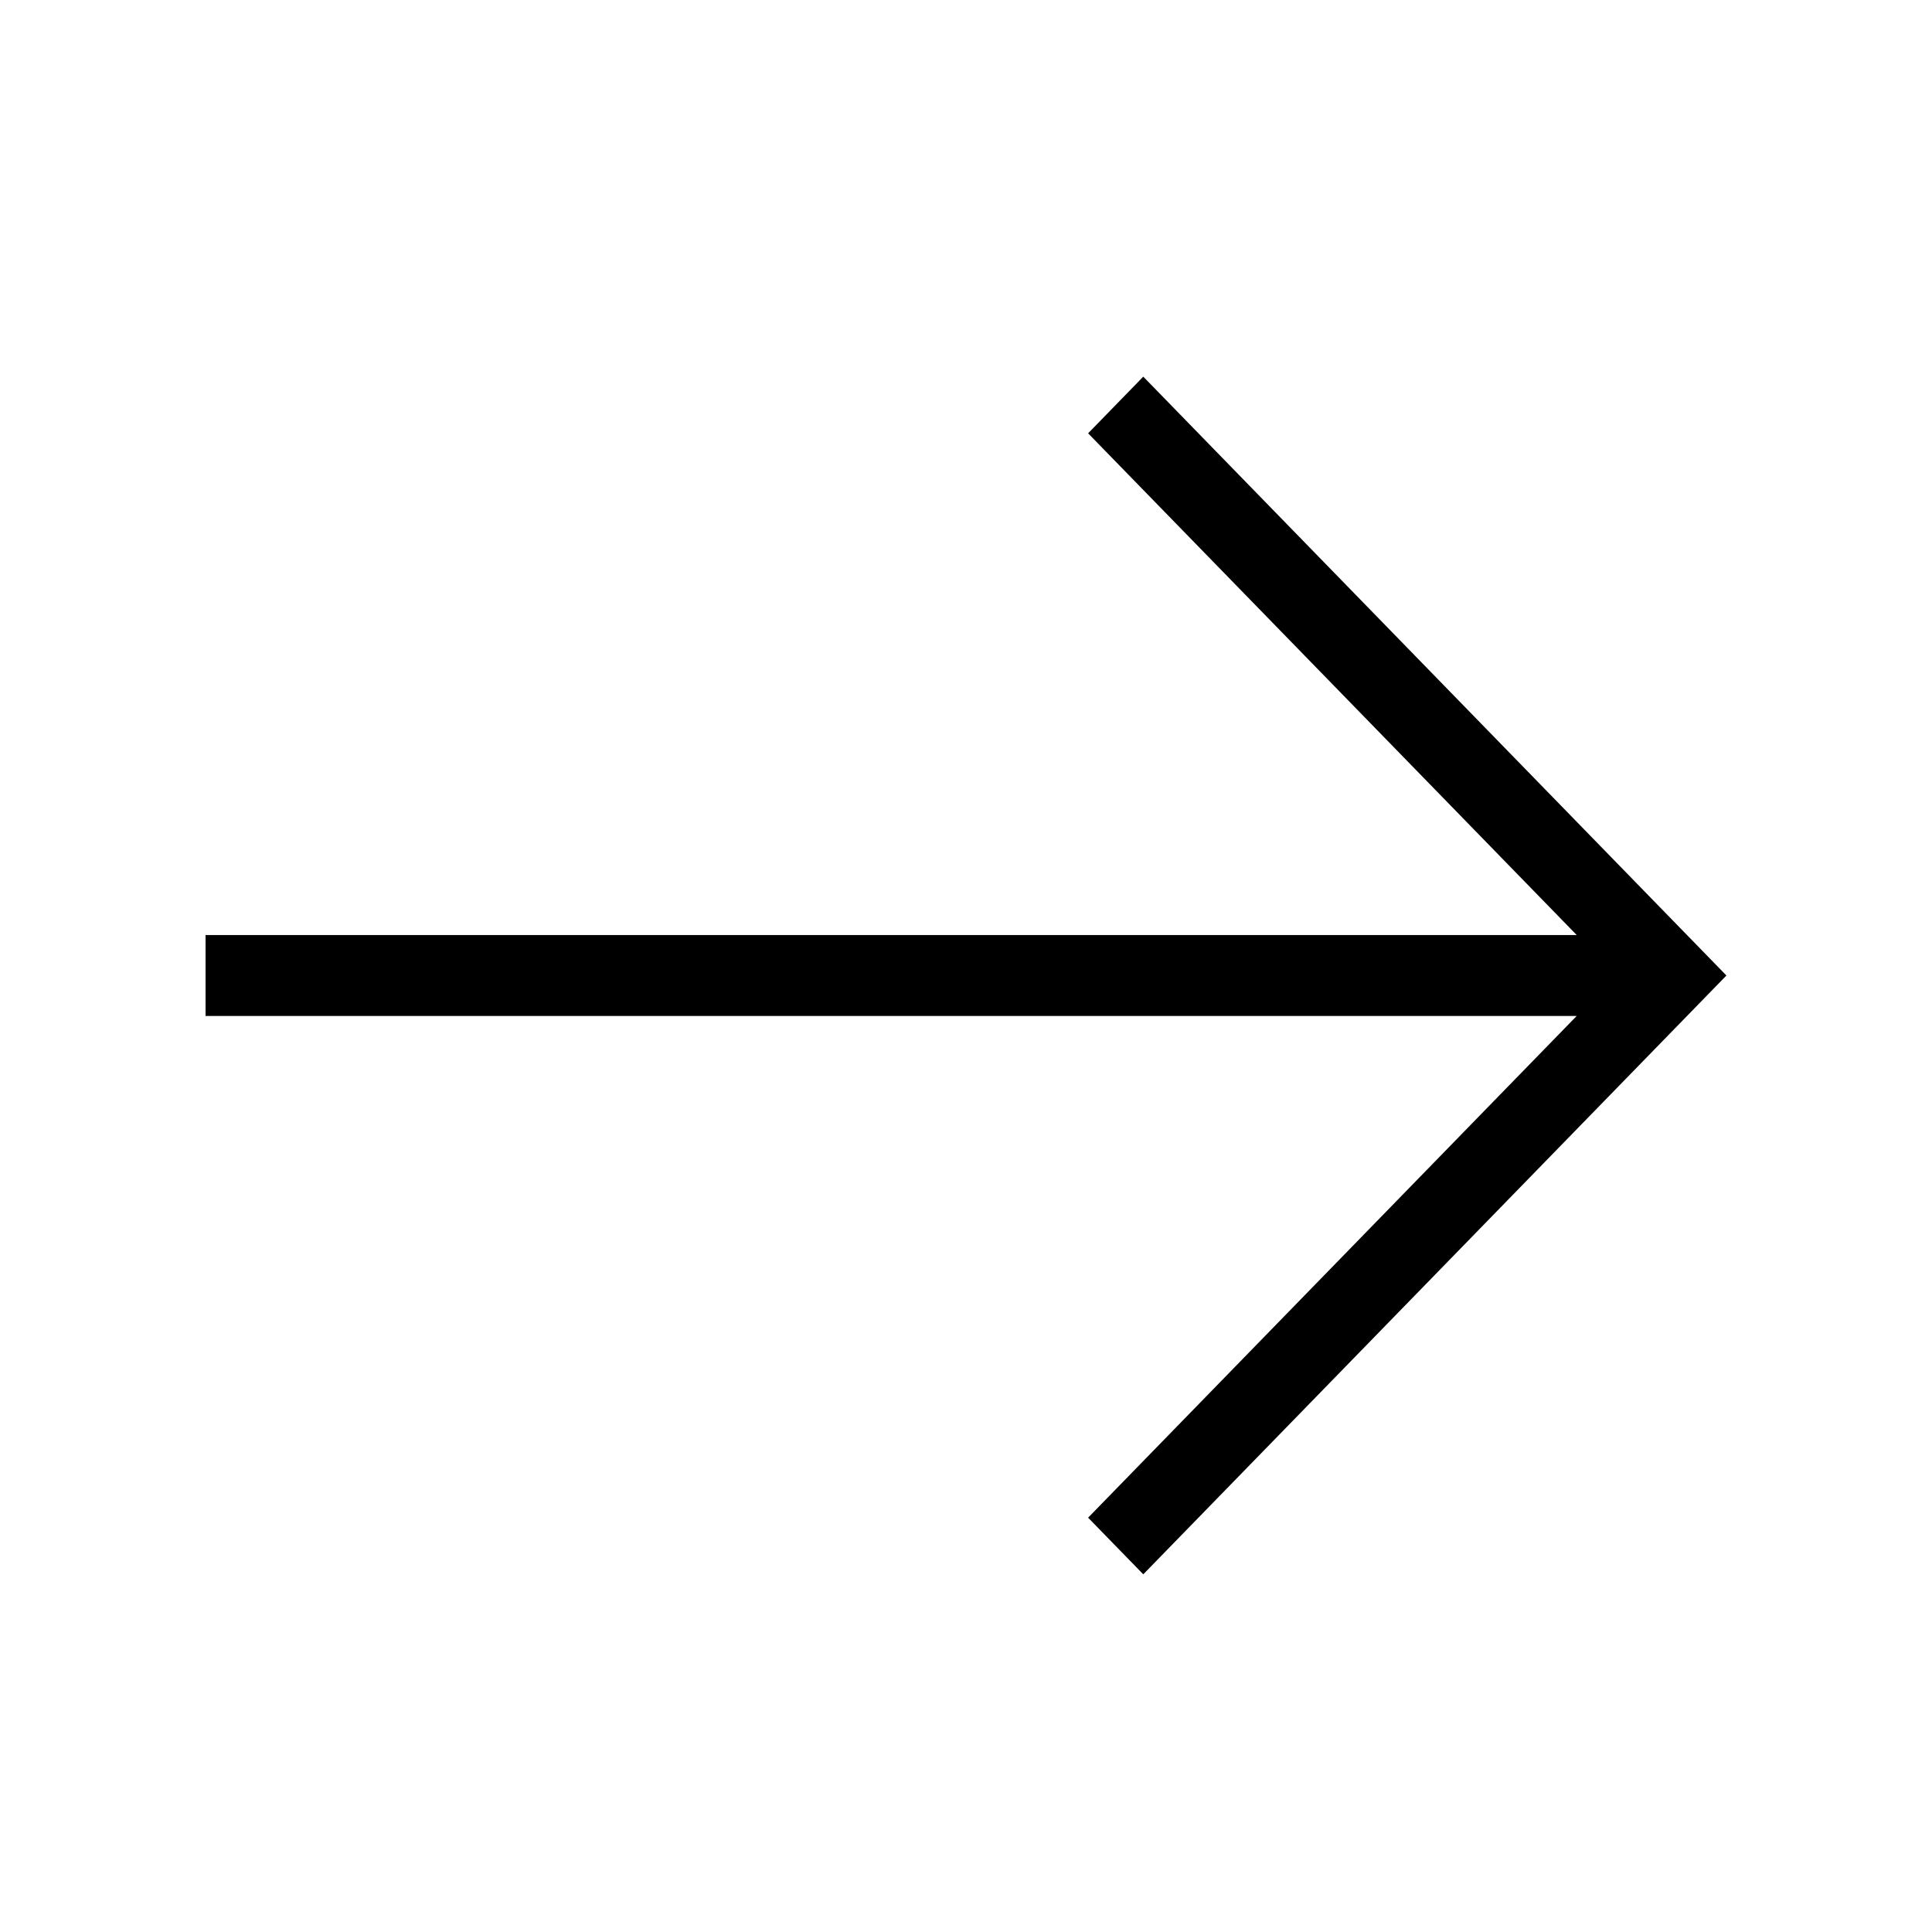
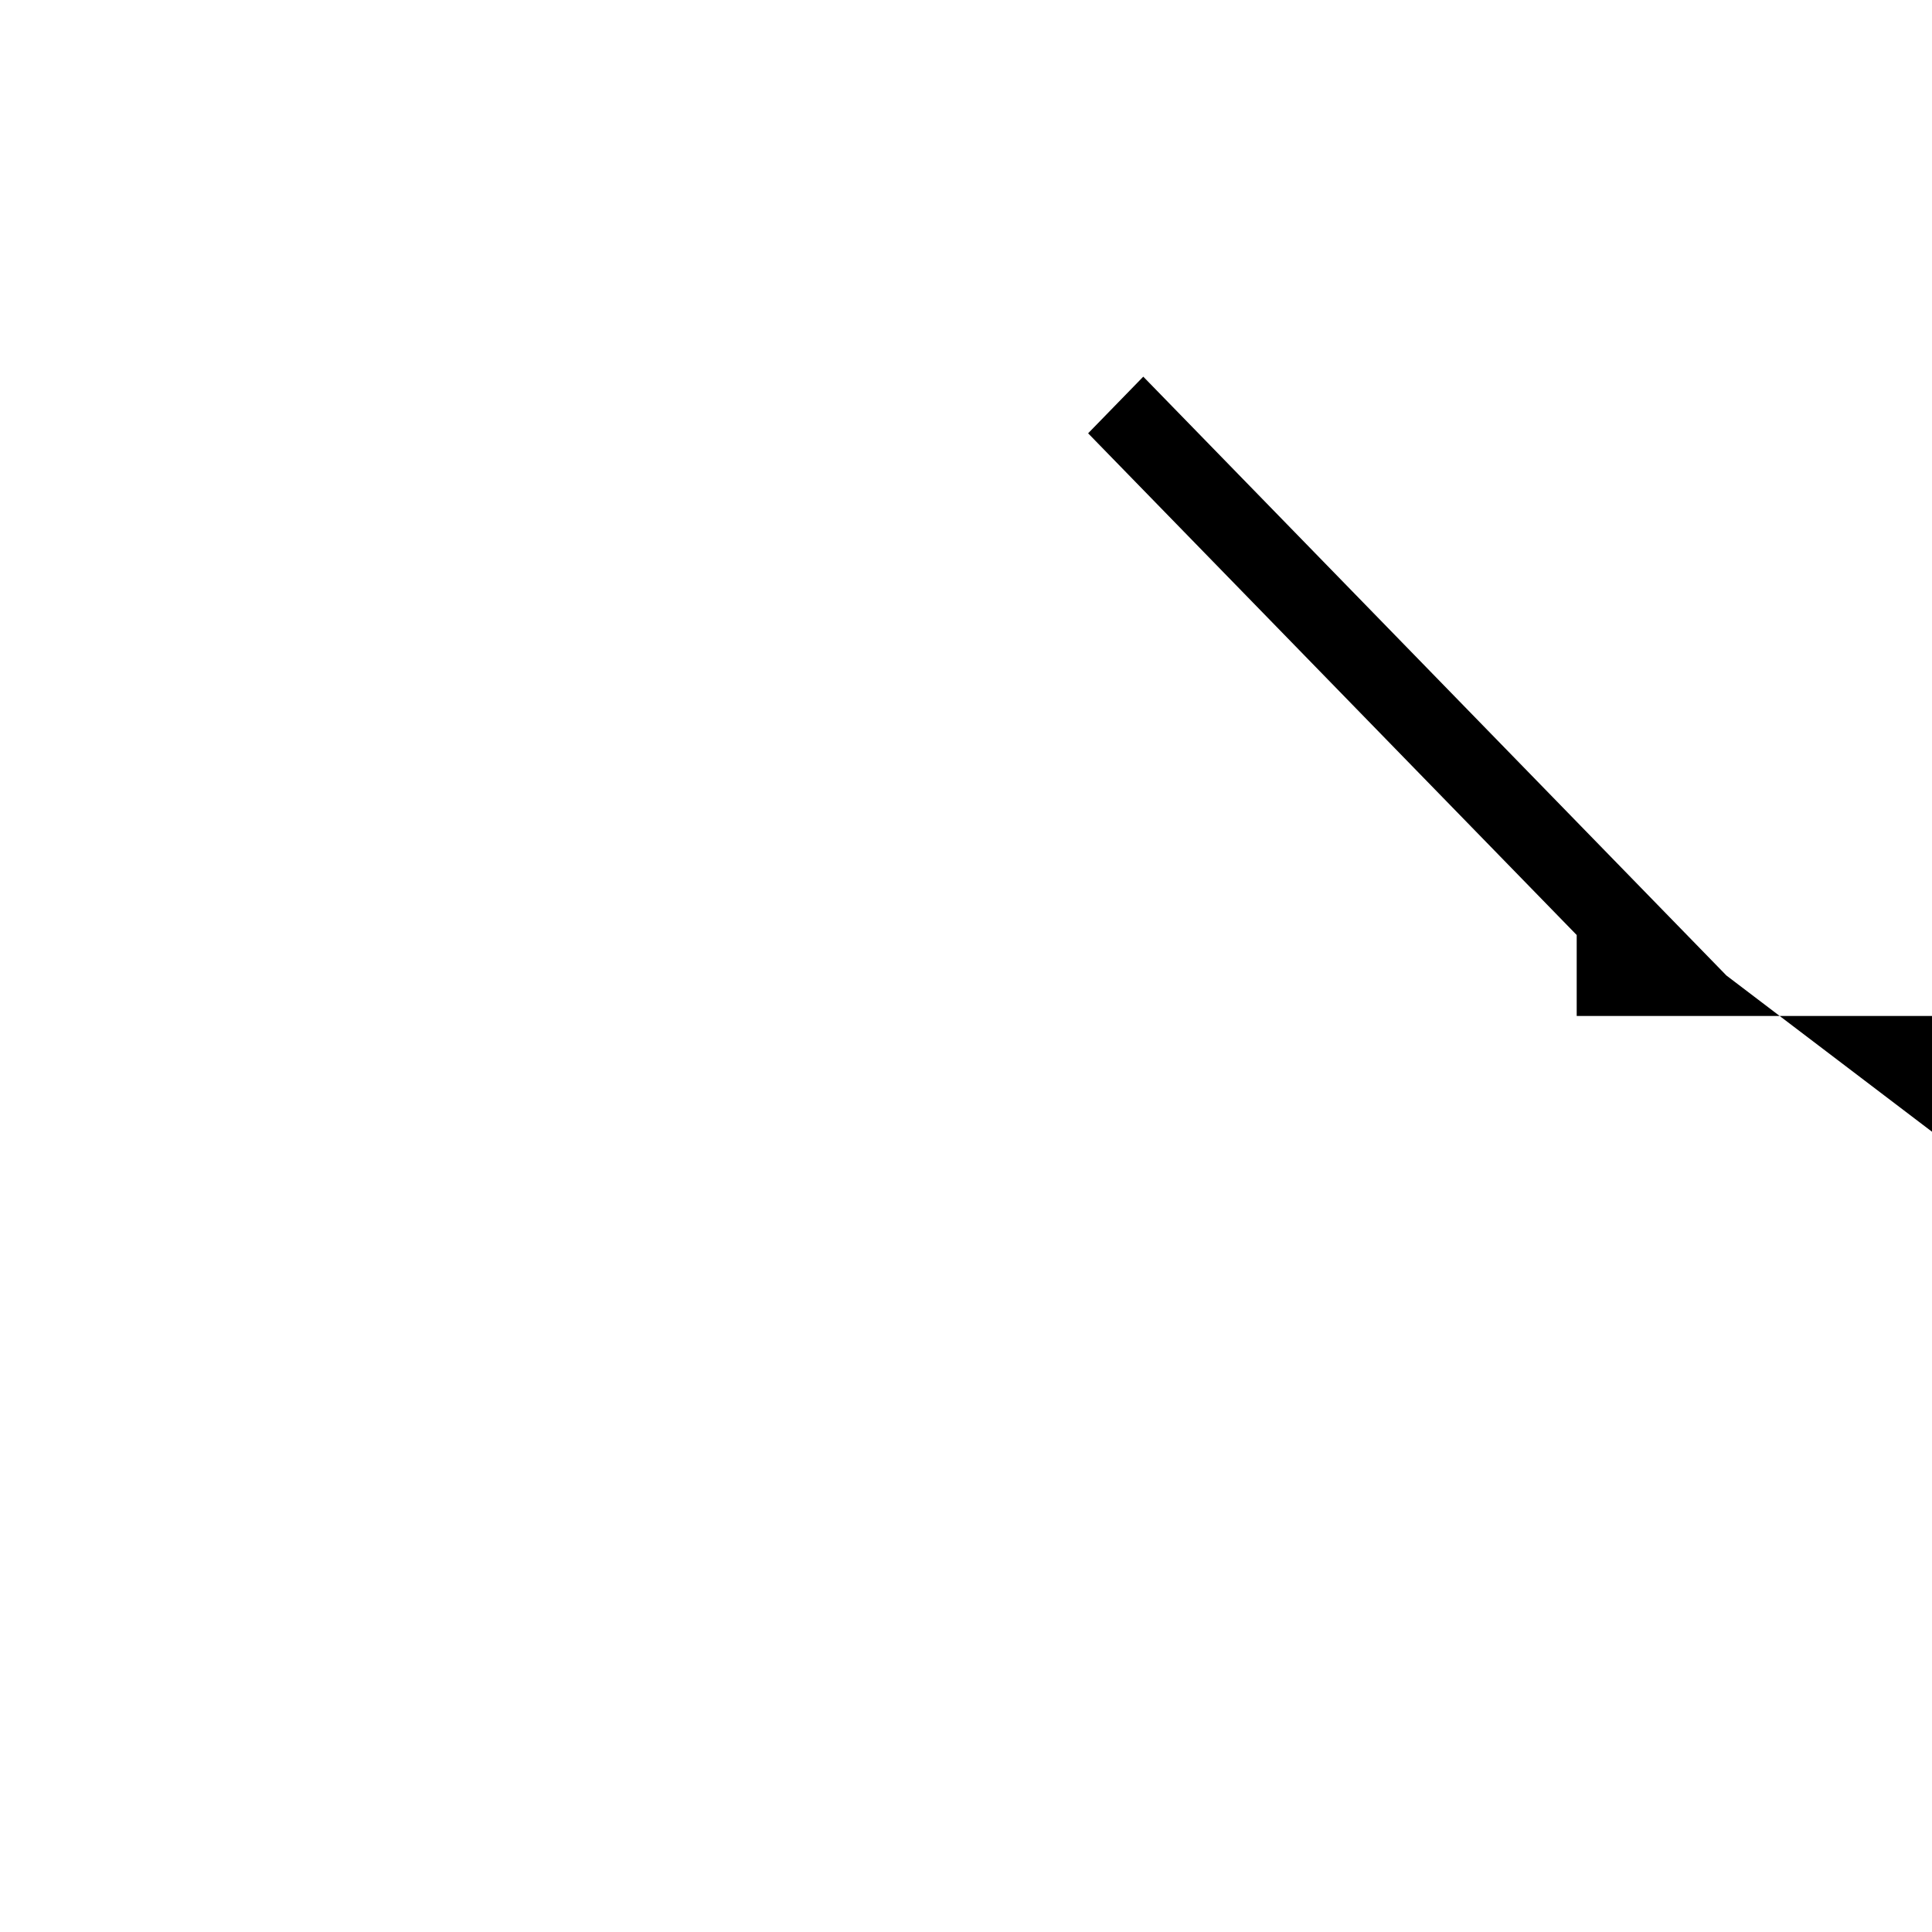
<svg xmlns="http://www.w3.org/2000/svg" fill="#000000" width="800px" height="800px" version="1.1" viewBox="144 144 512 512">
-   <path d="m601.52 402.52-14.621-15.012-139.92-143.69-14.617 15.012 129.48 132.96h-363.37v21.449h363.37l-129.48 132.96 14.617 15.012z" />
+   <path d="m601.52 402.52-14.621-15.012-139.92-143.69-14.617 15.012 129.48 132.96v21.449h363.37l-129.48 132.96 14.617 15.012z" />
</svg>